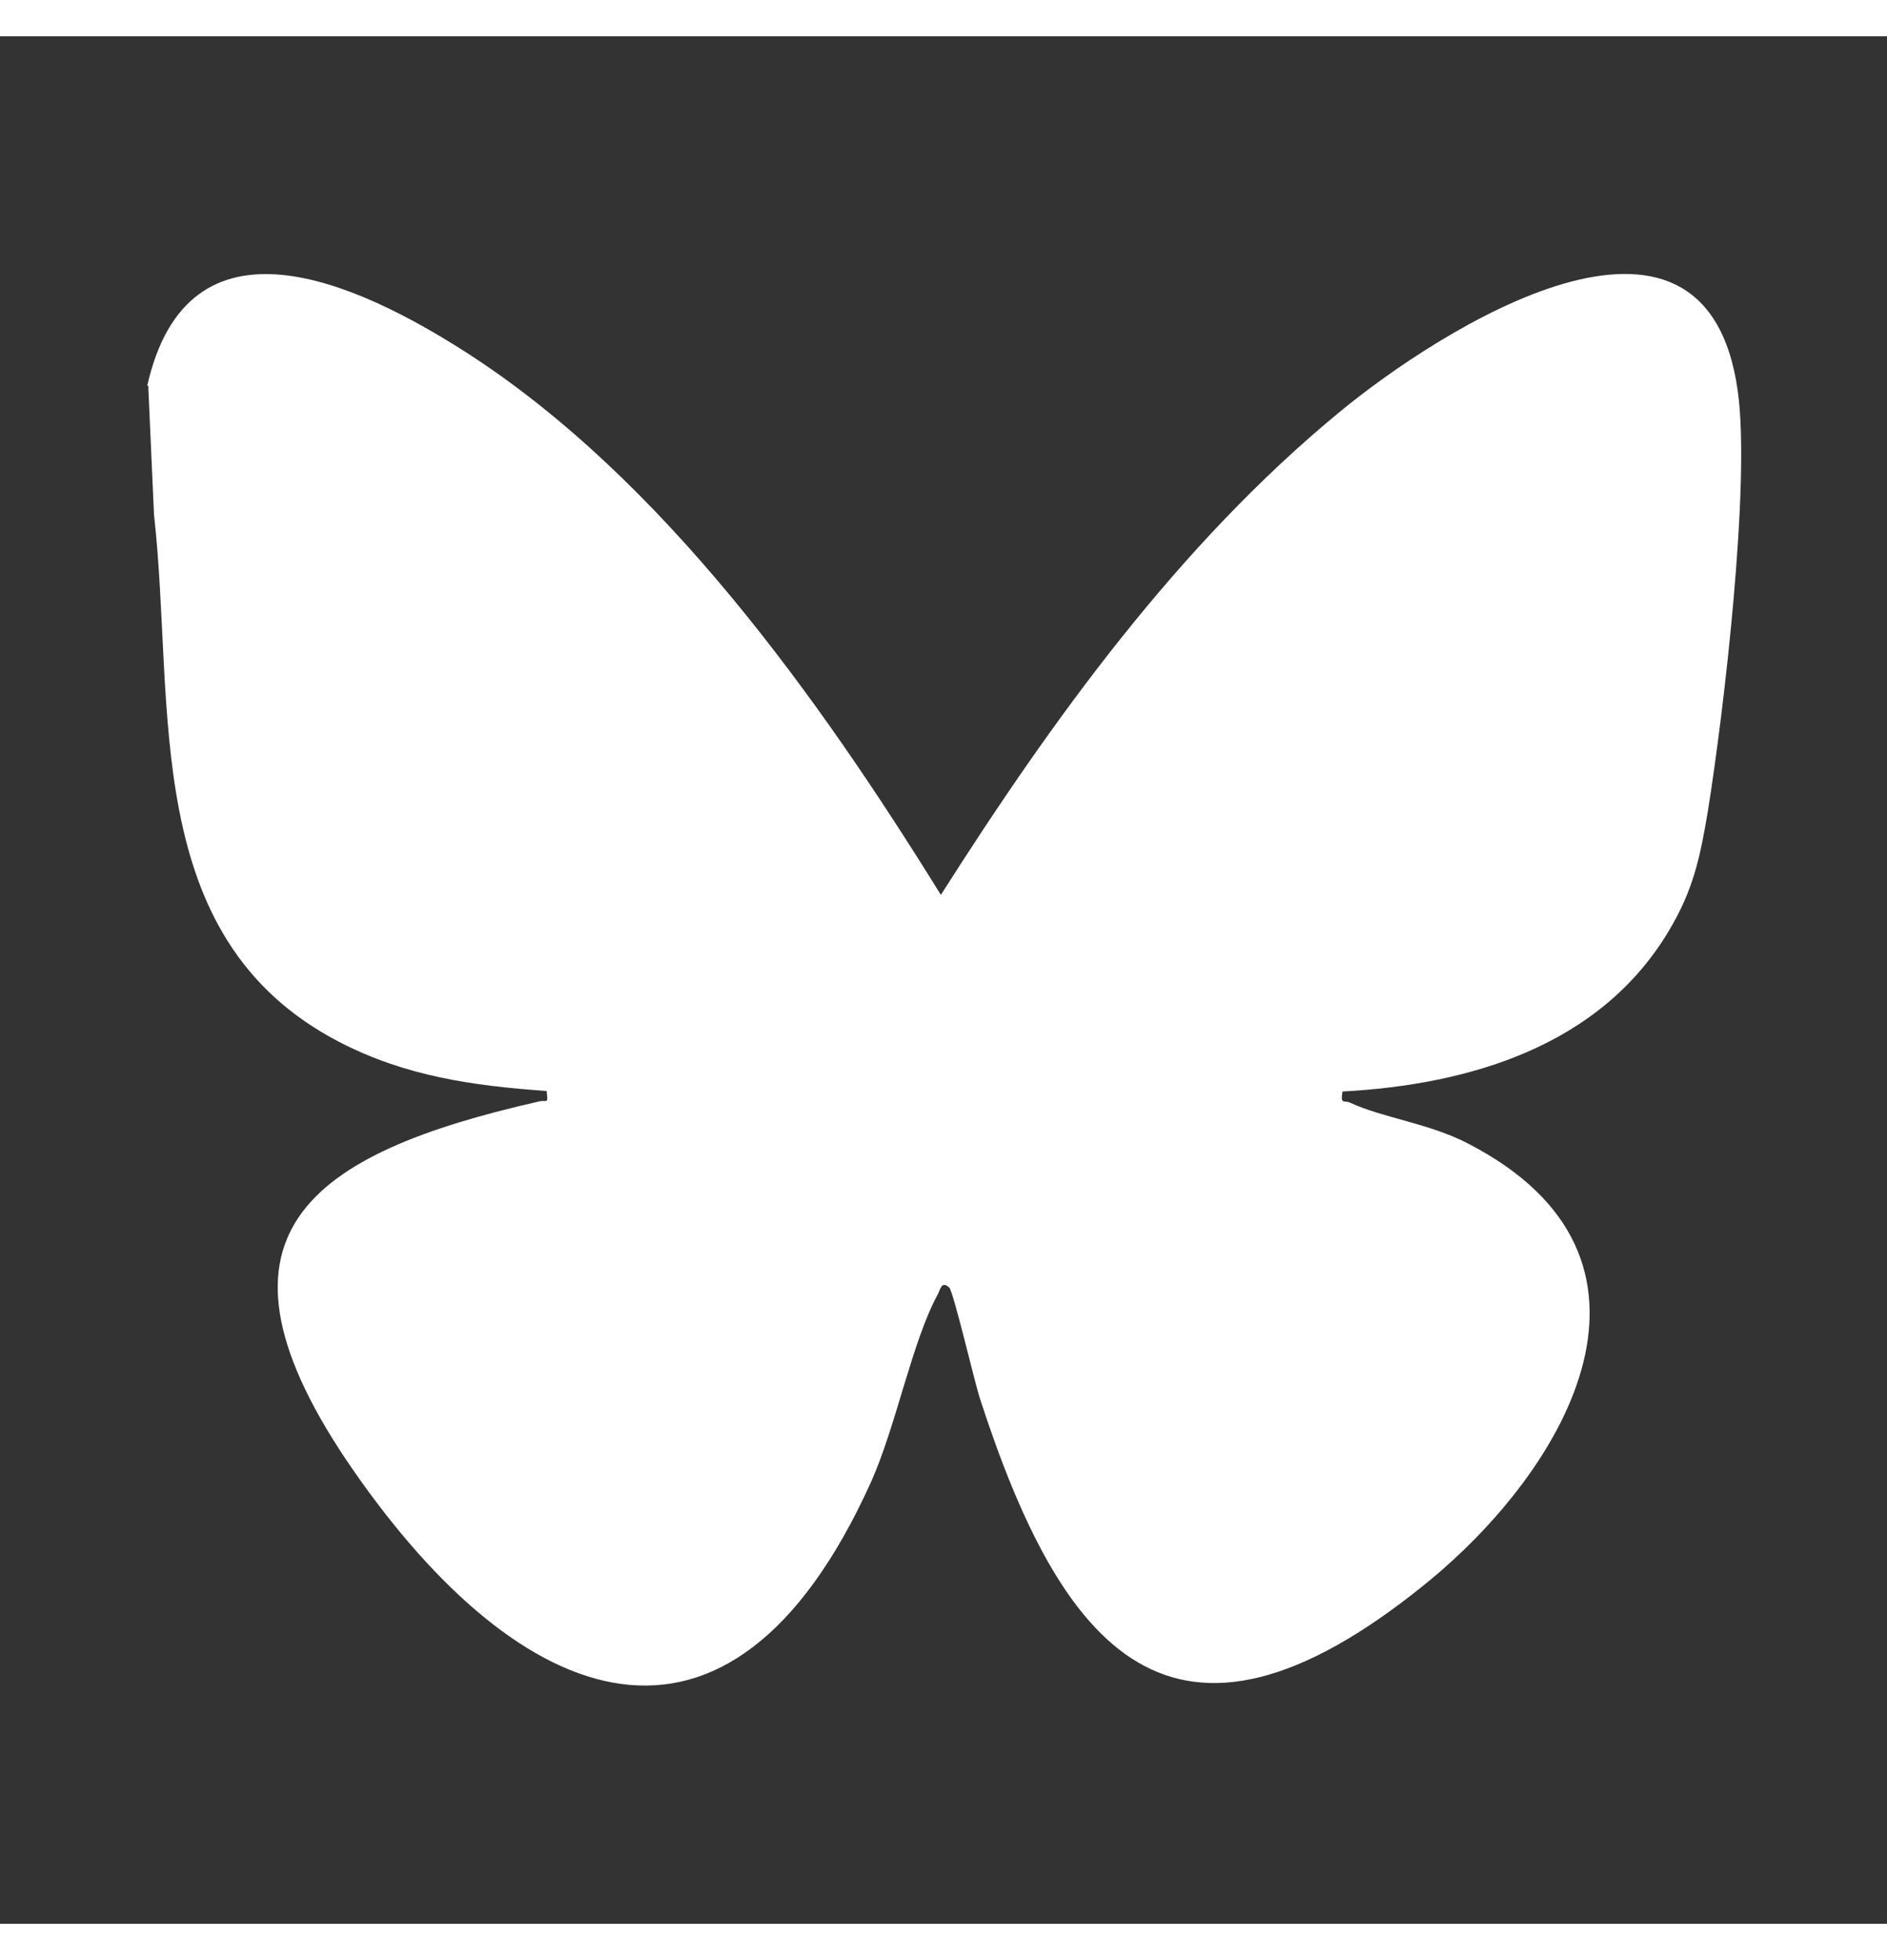
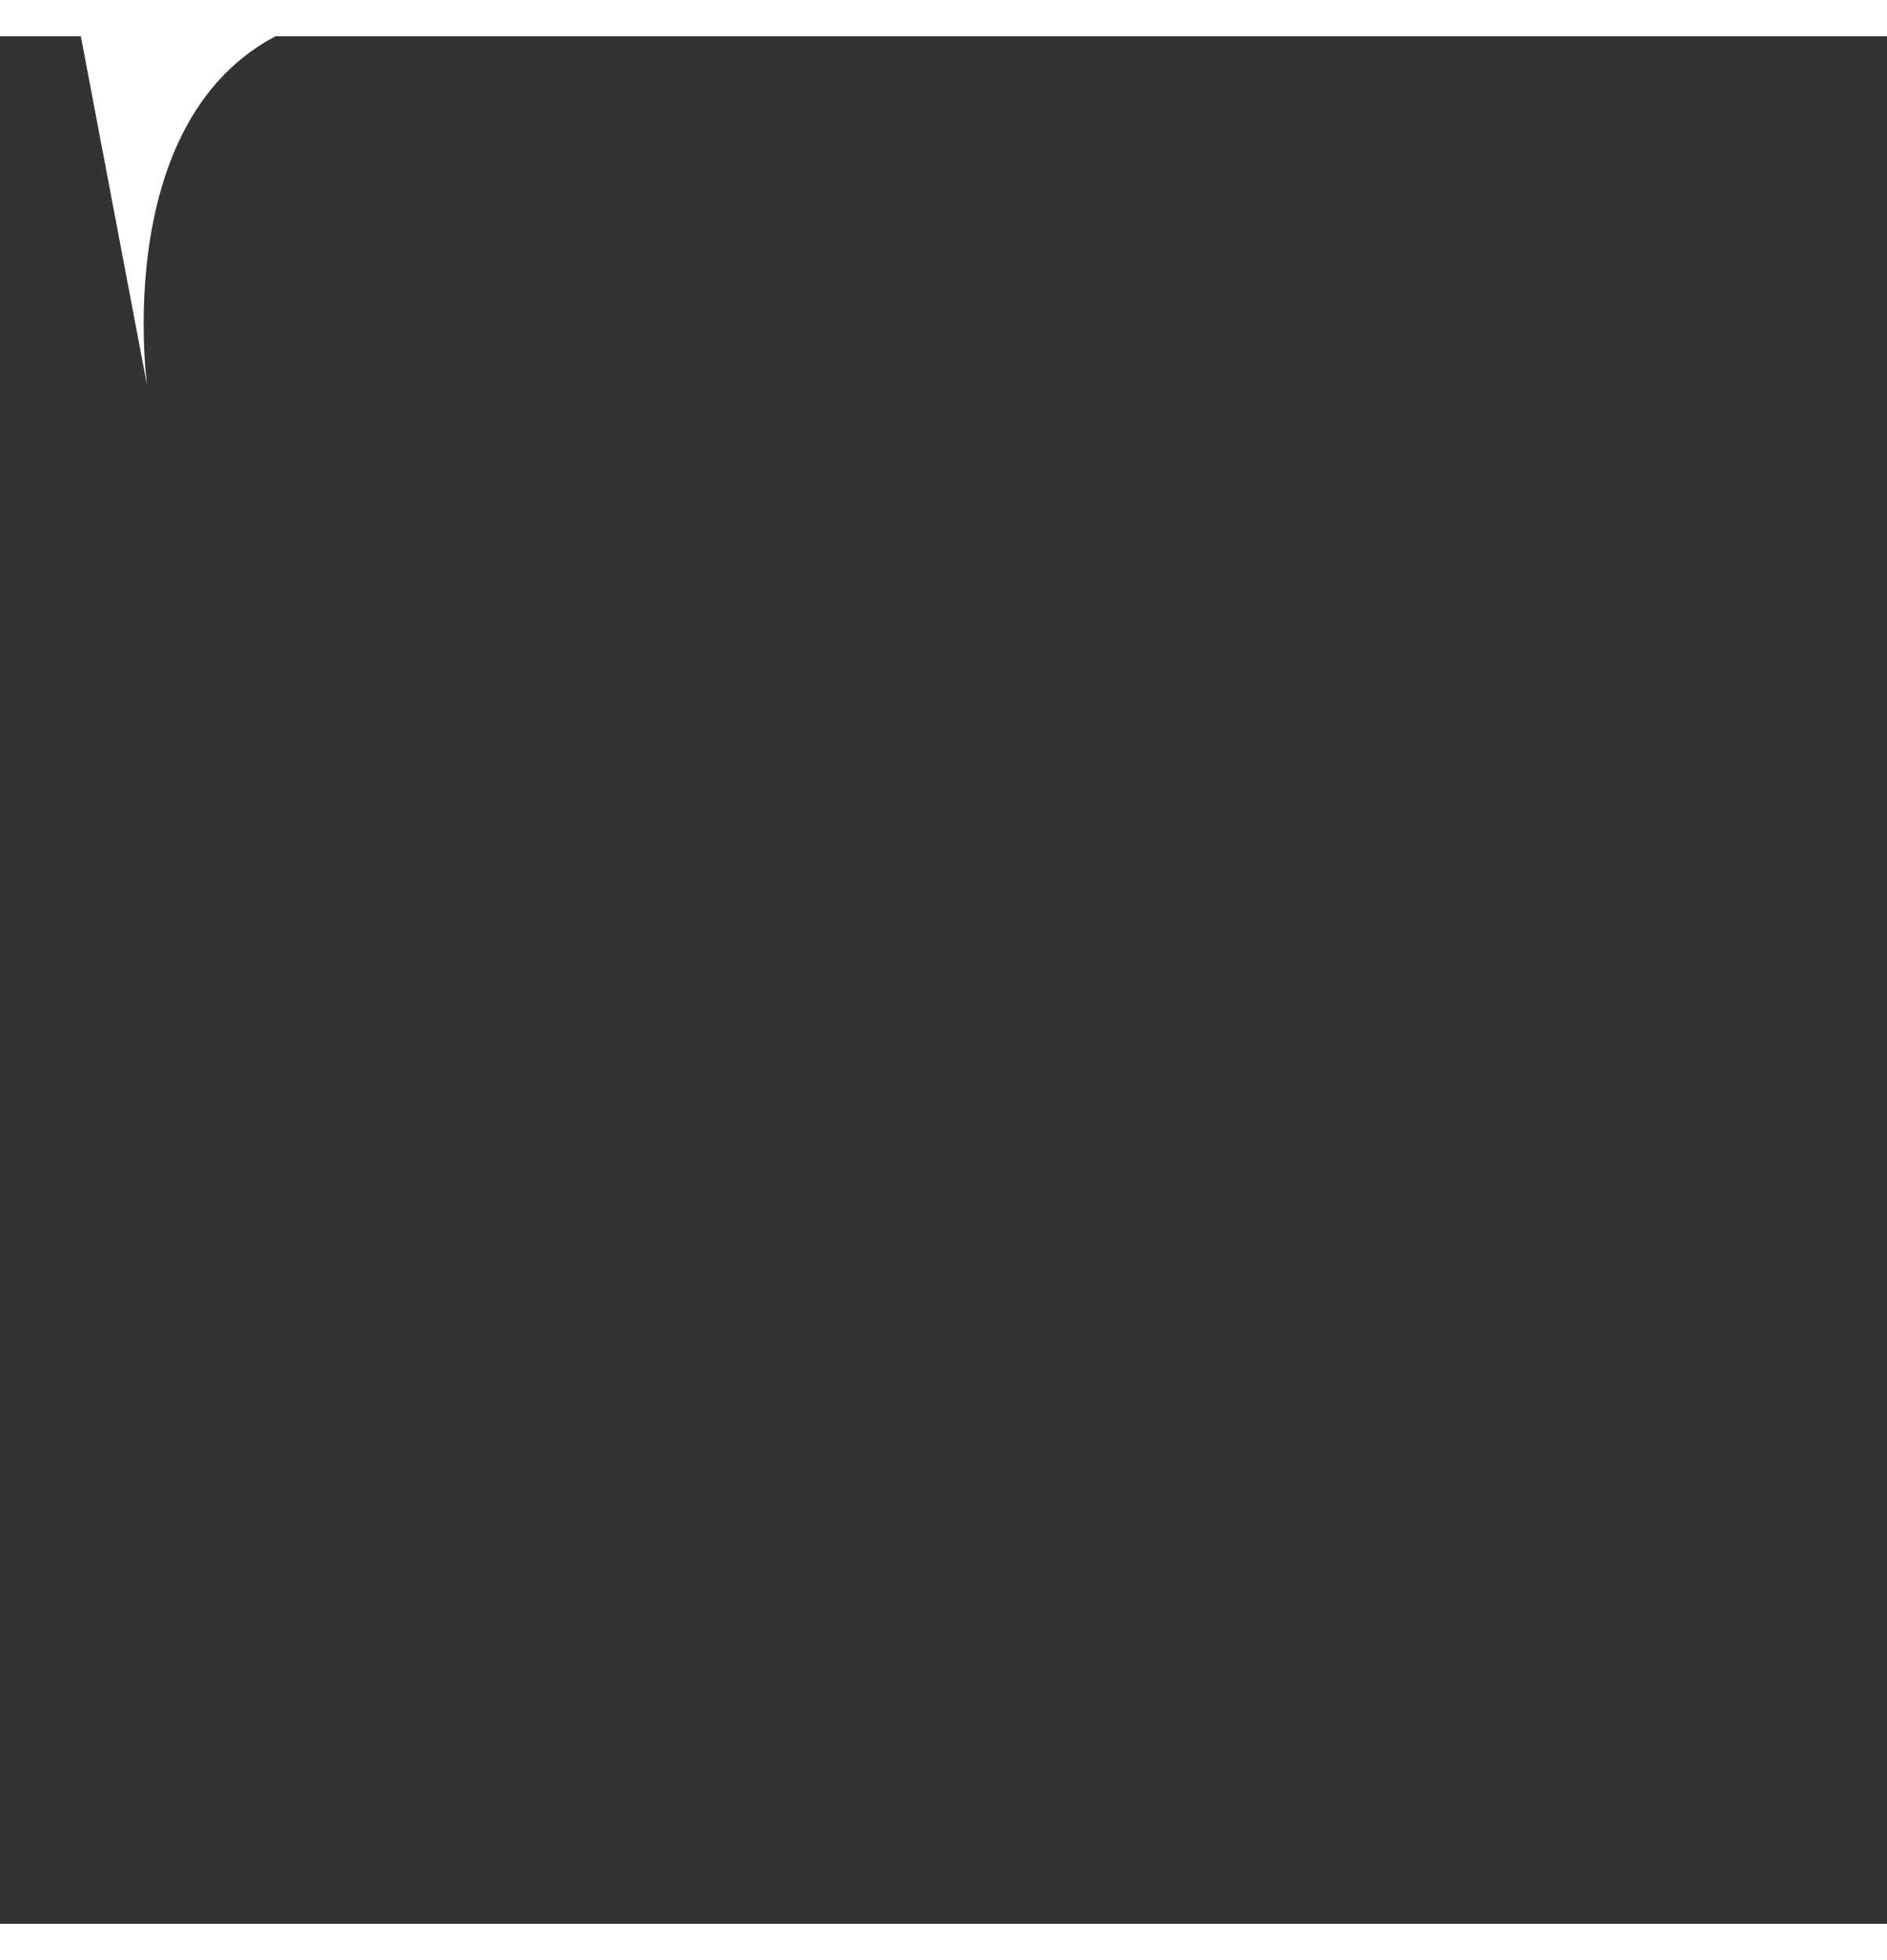
<svg xmlns="http://www.w3.org/2000/svg" id="Layer_1" data-name="Layer 1" width="26" height="27" viewBox="0 0 35.9 35.9">
  <rect x="0" y="0" width="35.9" height="35.9" fill="#333333" stroke="none" />
  <g id="SBCSBB.tif">
-     <path d="M2.8,6.65c.78-3.46,4-1.96,6.05-.65,3.75,2.4,6.74,6.6,9.05,10.33,2.11-3.32,4.52-6.66,7.58-9.18,1.89-1.56,6.96-4.82,7.58-.41.25,1.75-.27,6.15-.57,8.01-.15.89-.28,1.5-.75,2.28-1.31,2.18-3.79,2.91-6.2,3.04-.04.26.03.16.14.21.65.3,1.5.39,2.25.78,4.19,2.16,1.93,6.16-.83,8.39-4.81,3.89-6.91,1.23-8.46-3.55-.1-.31-.5-2.02-.58-2.1-.15-.14-.17.04-.22.13-.49.9-.79,2.5-1.27,3.57-2.71,5.99-6.69,4.31-9.83-.2s-.85-6.05,3.51-7.04c.16-.04.18.07.15-.2-1.41-.1-2.69-.28-3.96-.94-3.81-1.99-3.1-6.39-3.51-10.02l-.11-2.46Z" fill="#fff" />
+     <path d="M2.8,6.65s-.85-6.05,3.51-7.04c.16-.04.18.07.15-.2-1.41-.1-2.69-.28-3.96-.94-3.81-1.99-3.1-6.39-3.51-10.02l-.11-2.46Z" fill="#fff" />
  </g>
</svg>